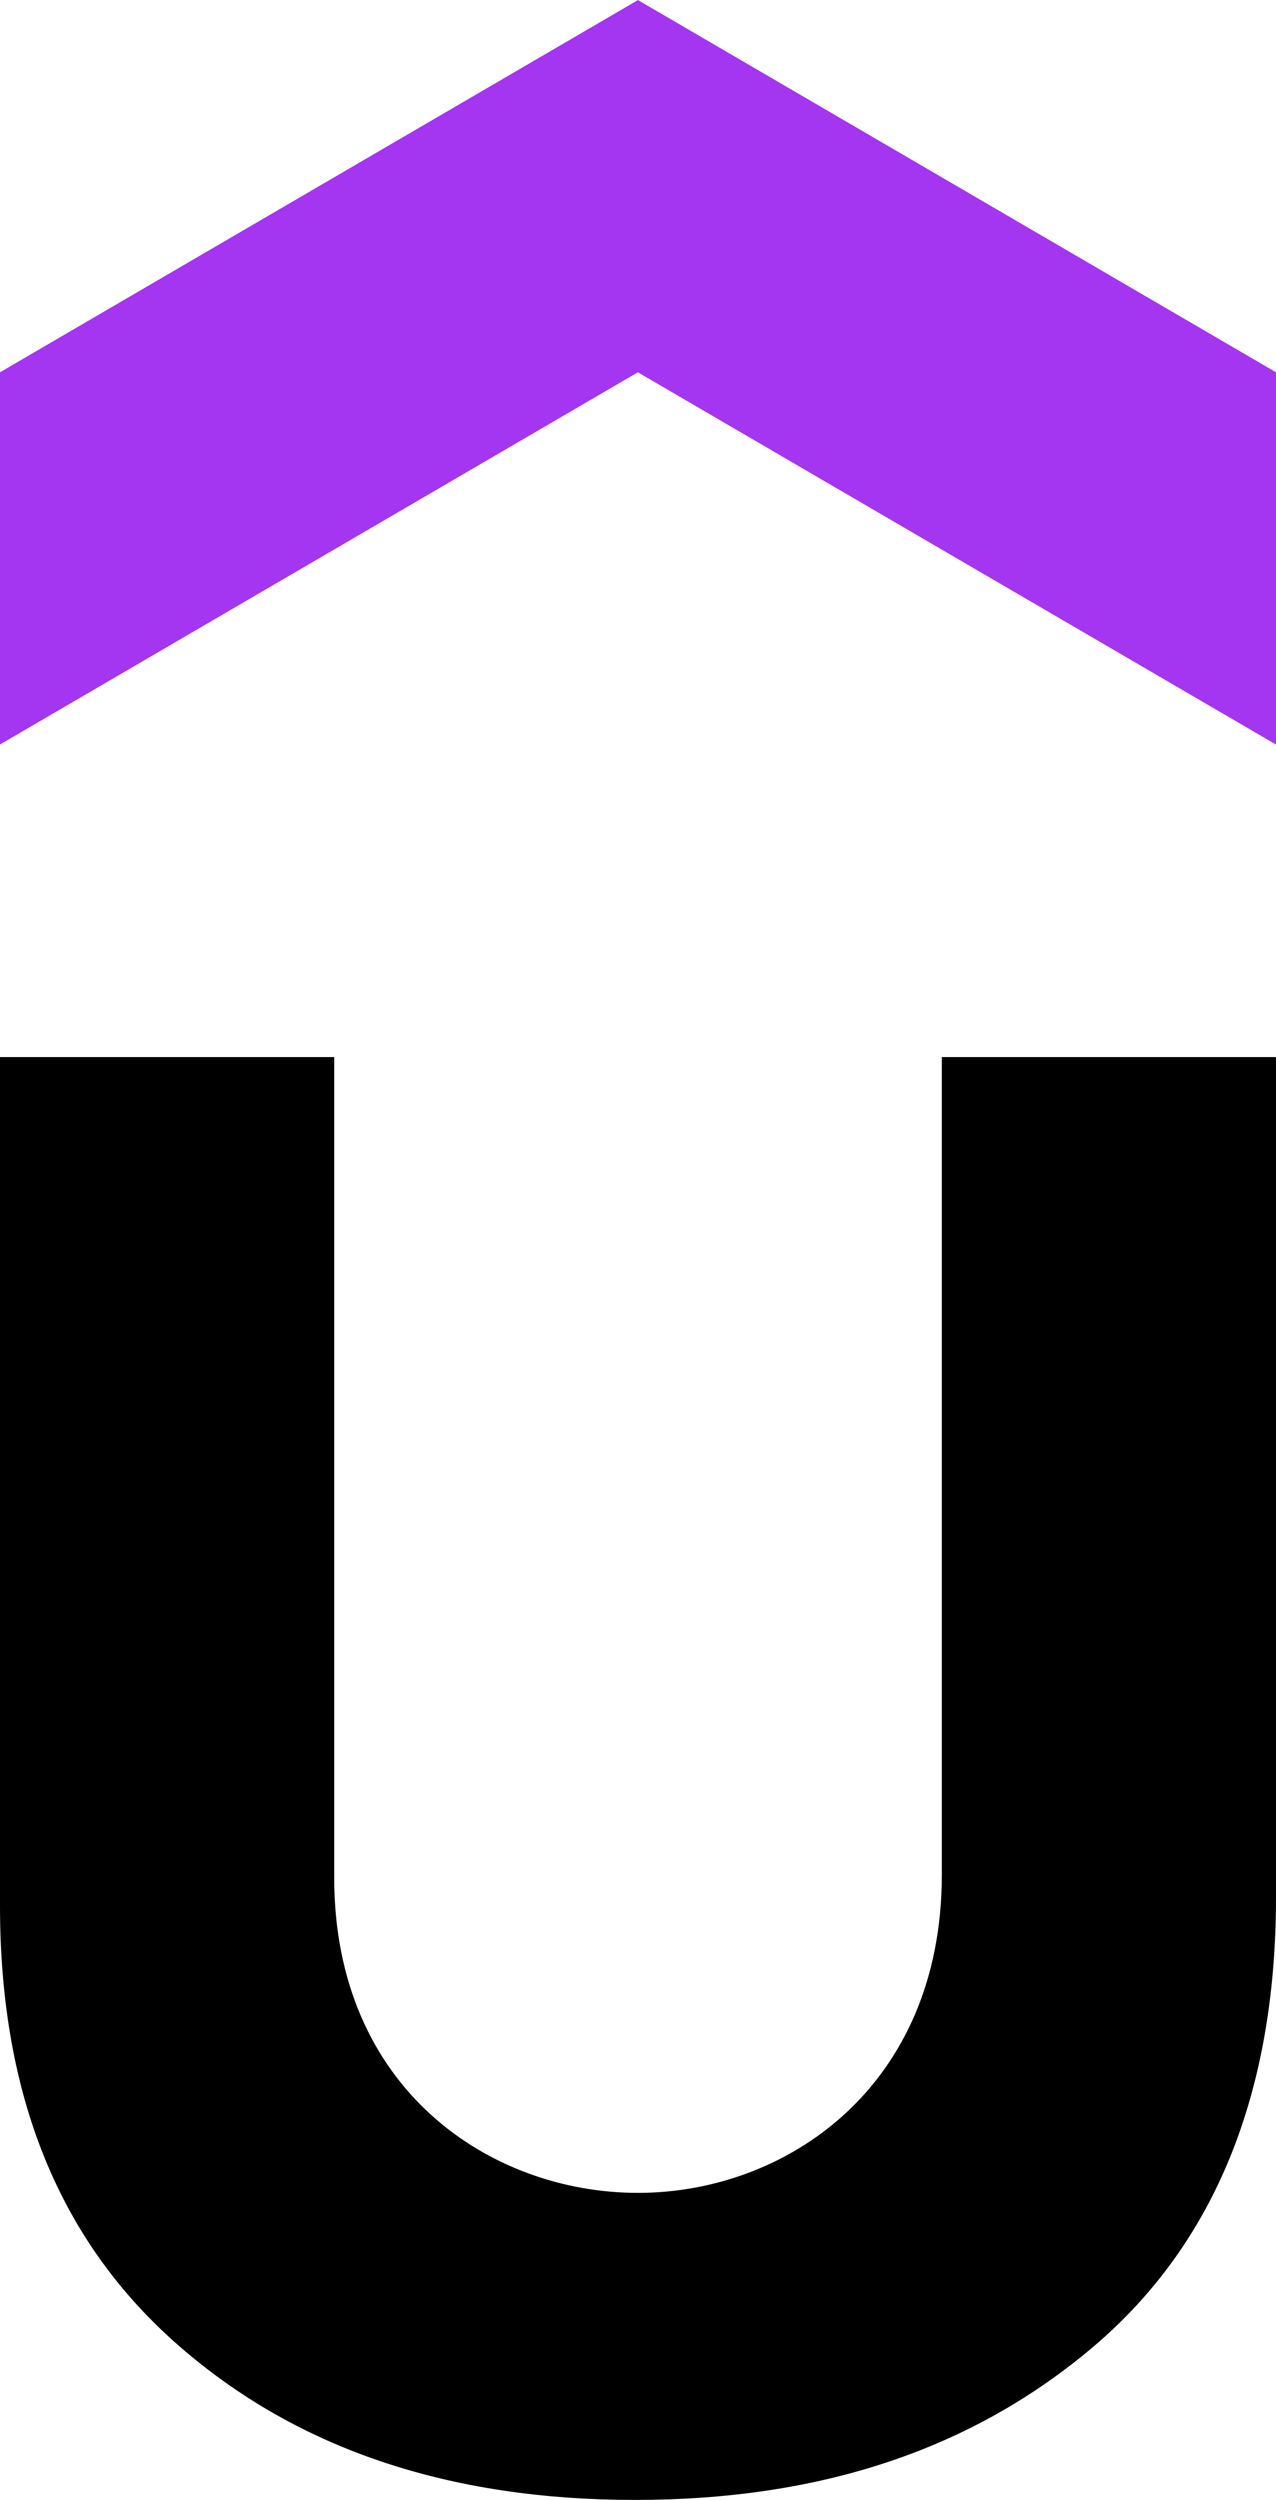
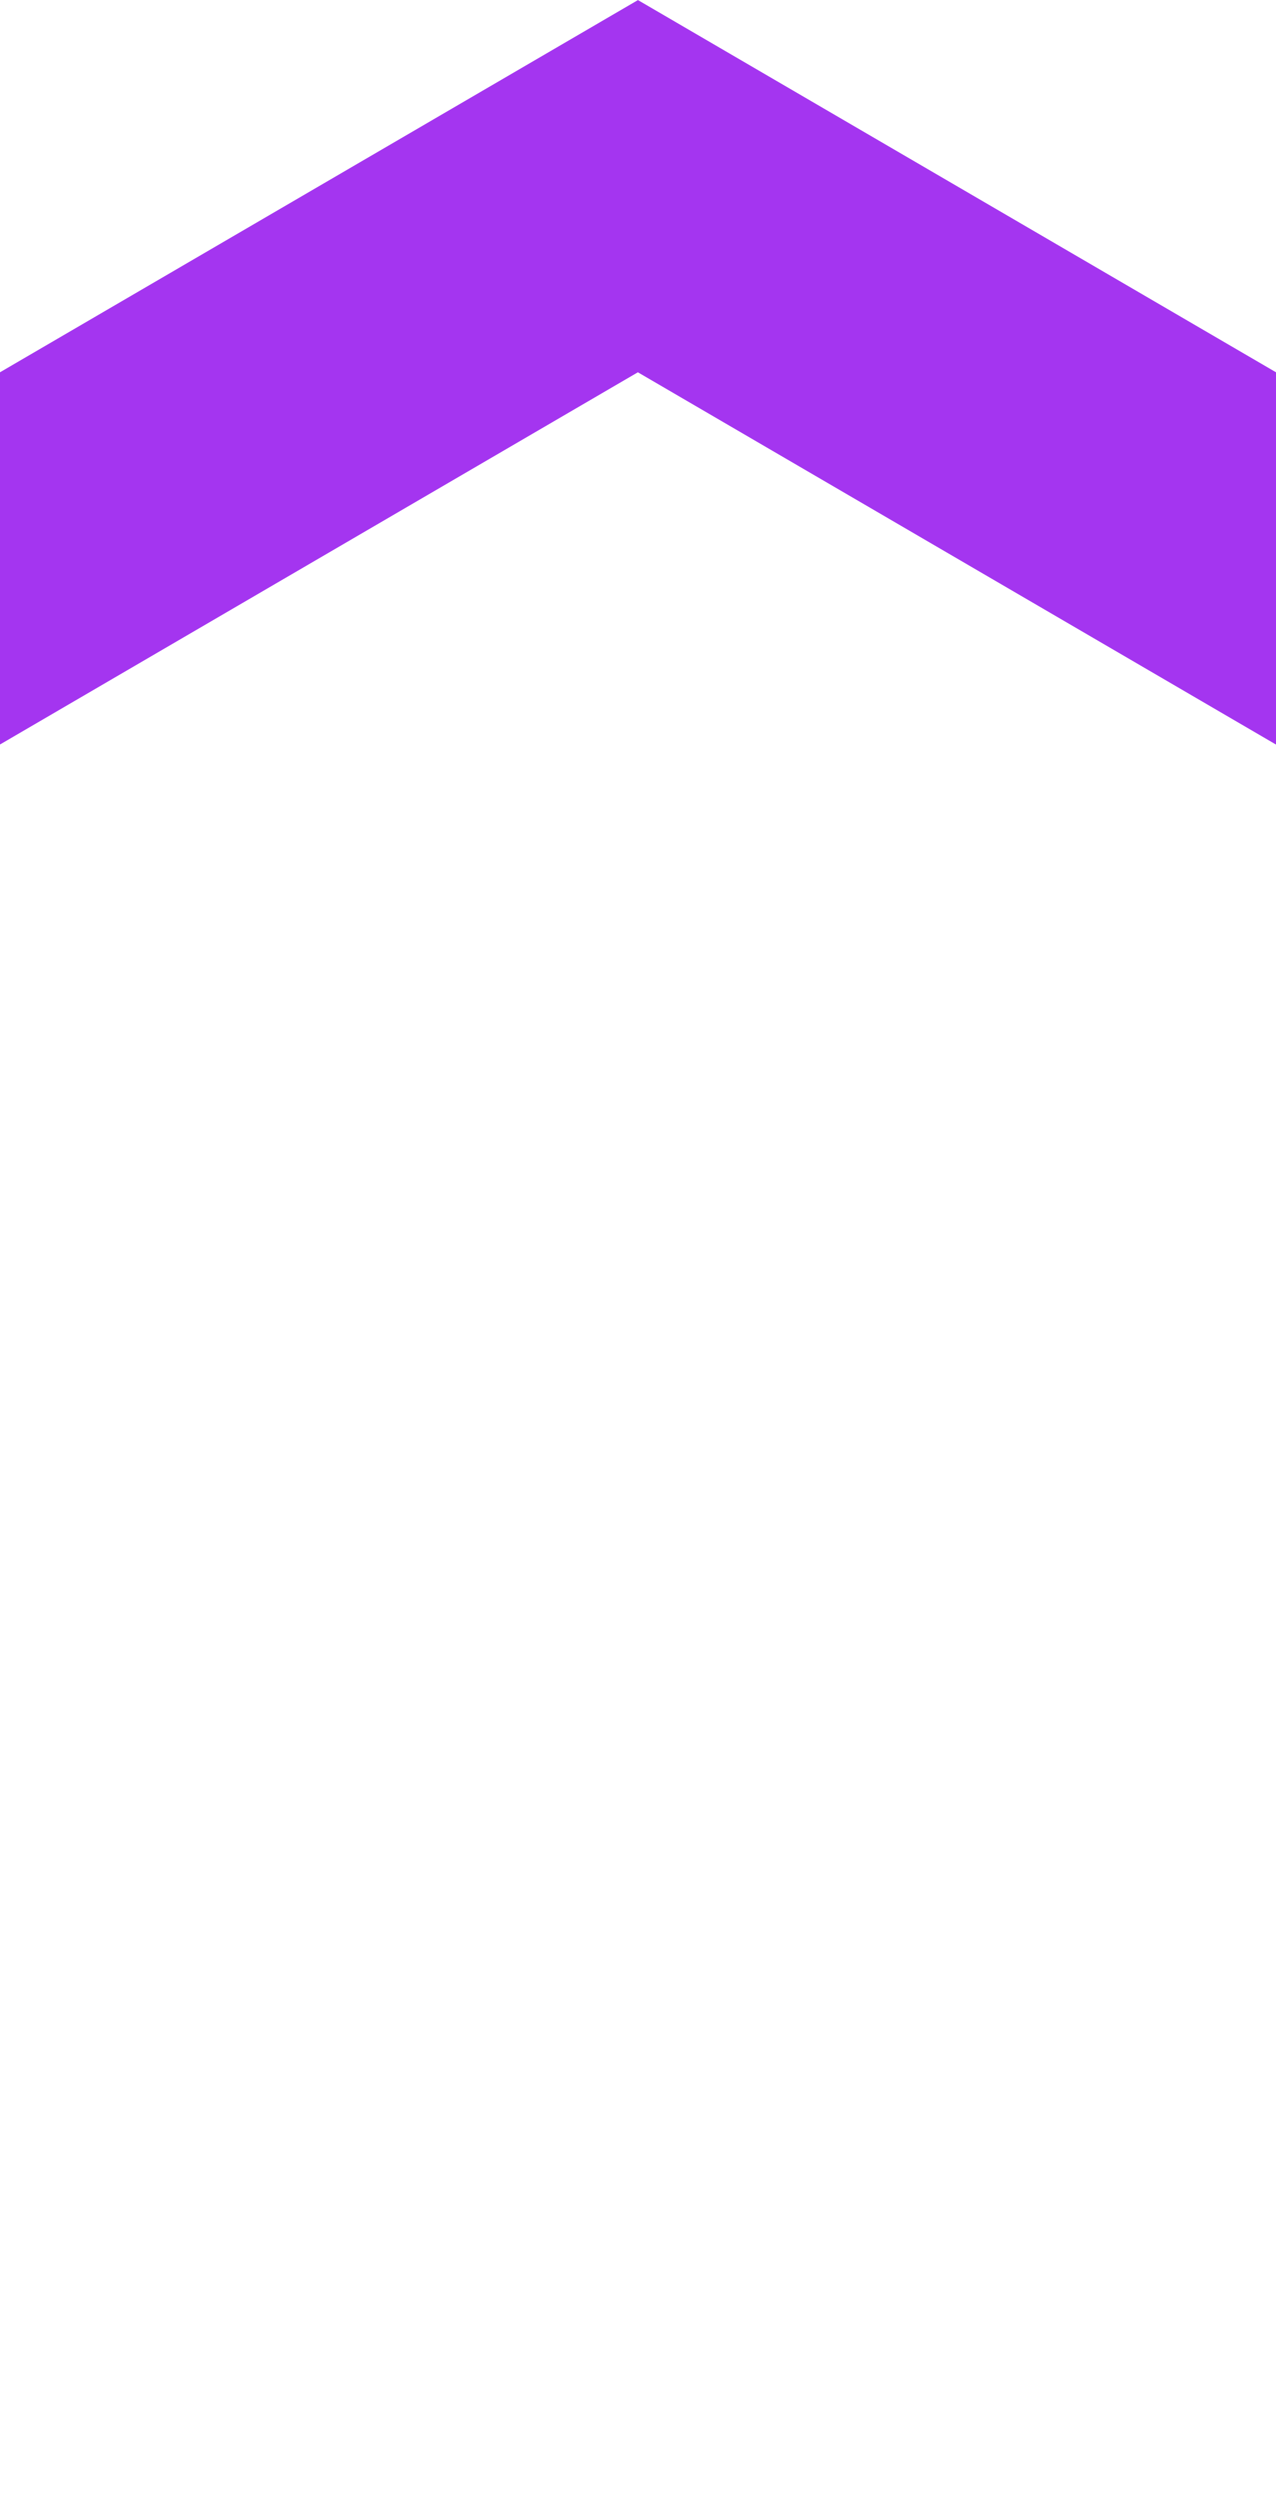
<svg xmlns="http://www.w3.org/2000/svg" width="49" height="96" viewBox="0 0 49 96" fill="none">
  <g clip-path="url(#clip0_83_261)">
    <path d="M48.996 28.589L24.495 14.296L0 28.589V14.296L24.498 0.003L49 14.296V28.589H48.996Z" fill="#A435F0" />
-     <path d="M0 40.591H12.834V72.098C12.834 80.239 18.849 84.207 24.498 84.207C30.196 84.207 36.167 80.133 36.167 71.989V40.591H49V72.85C49 80.348 46.667 86.135 42.001 90.102C37.332 94.067 31.501 95.998 24.39 95.998C17.287 95.998 11.452 94.071 6.895 90.102C2.333 86.138 0 80.566 0 73.17V40.591Z" fill="black" />
  </g>
  <defs>
    <clipPath id="clip0_83_261">
      <rect width="49" height="96" fill="white" />
    </clipPath>
  </defs>
</svg>